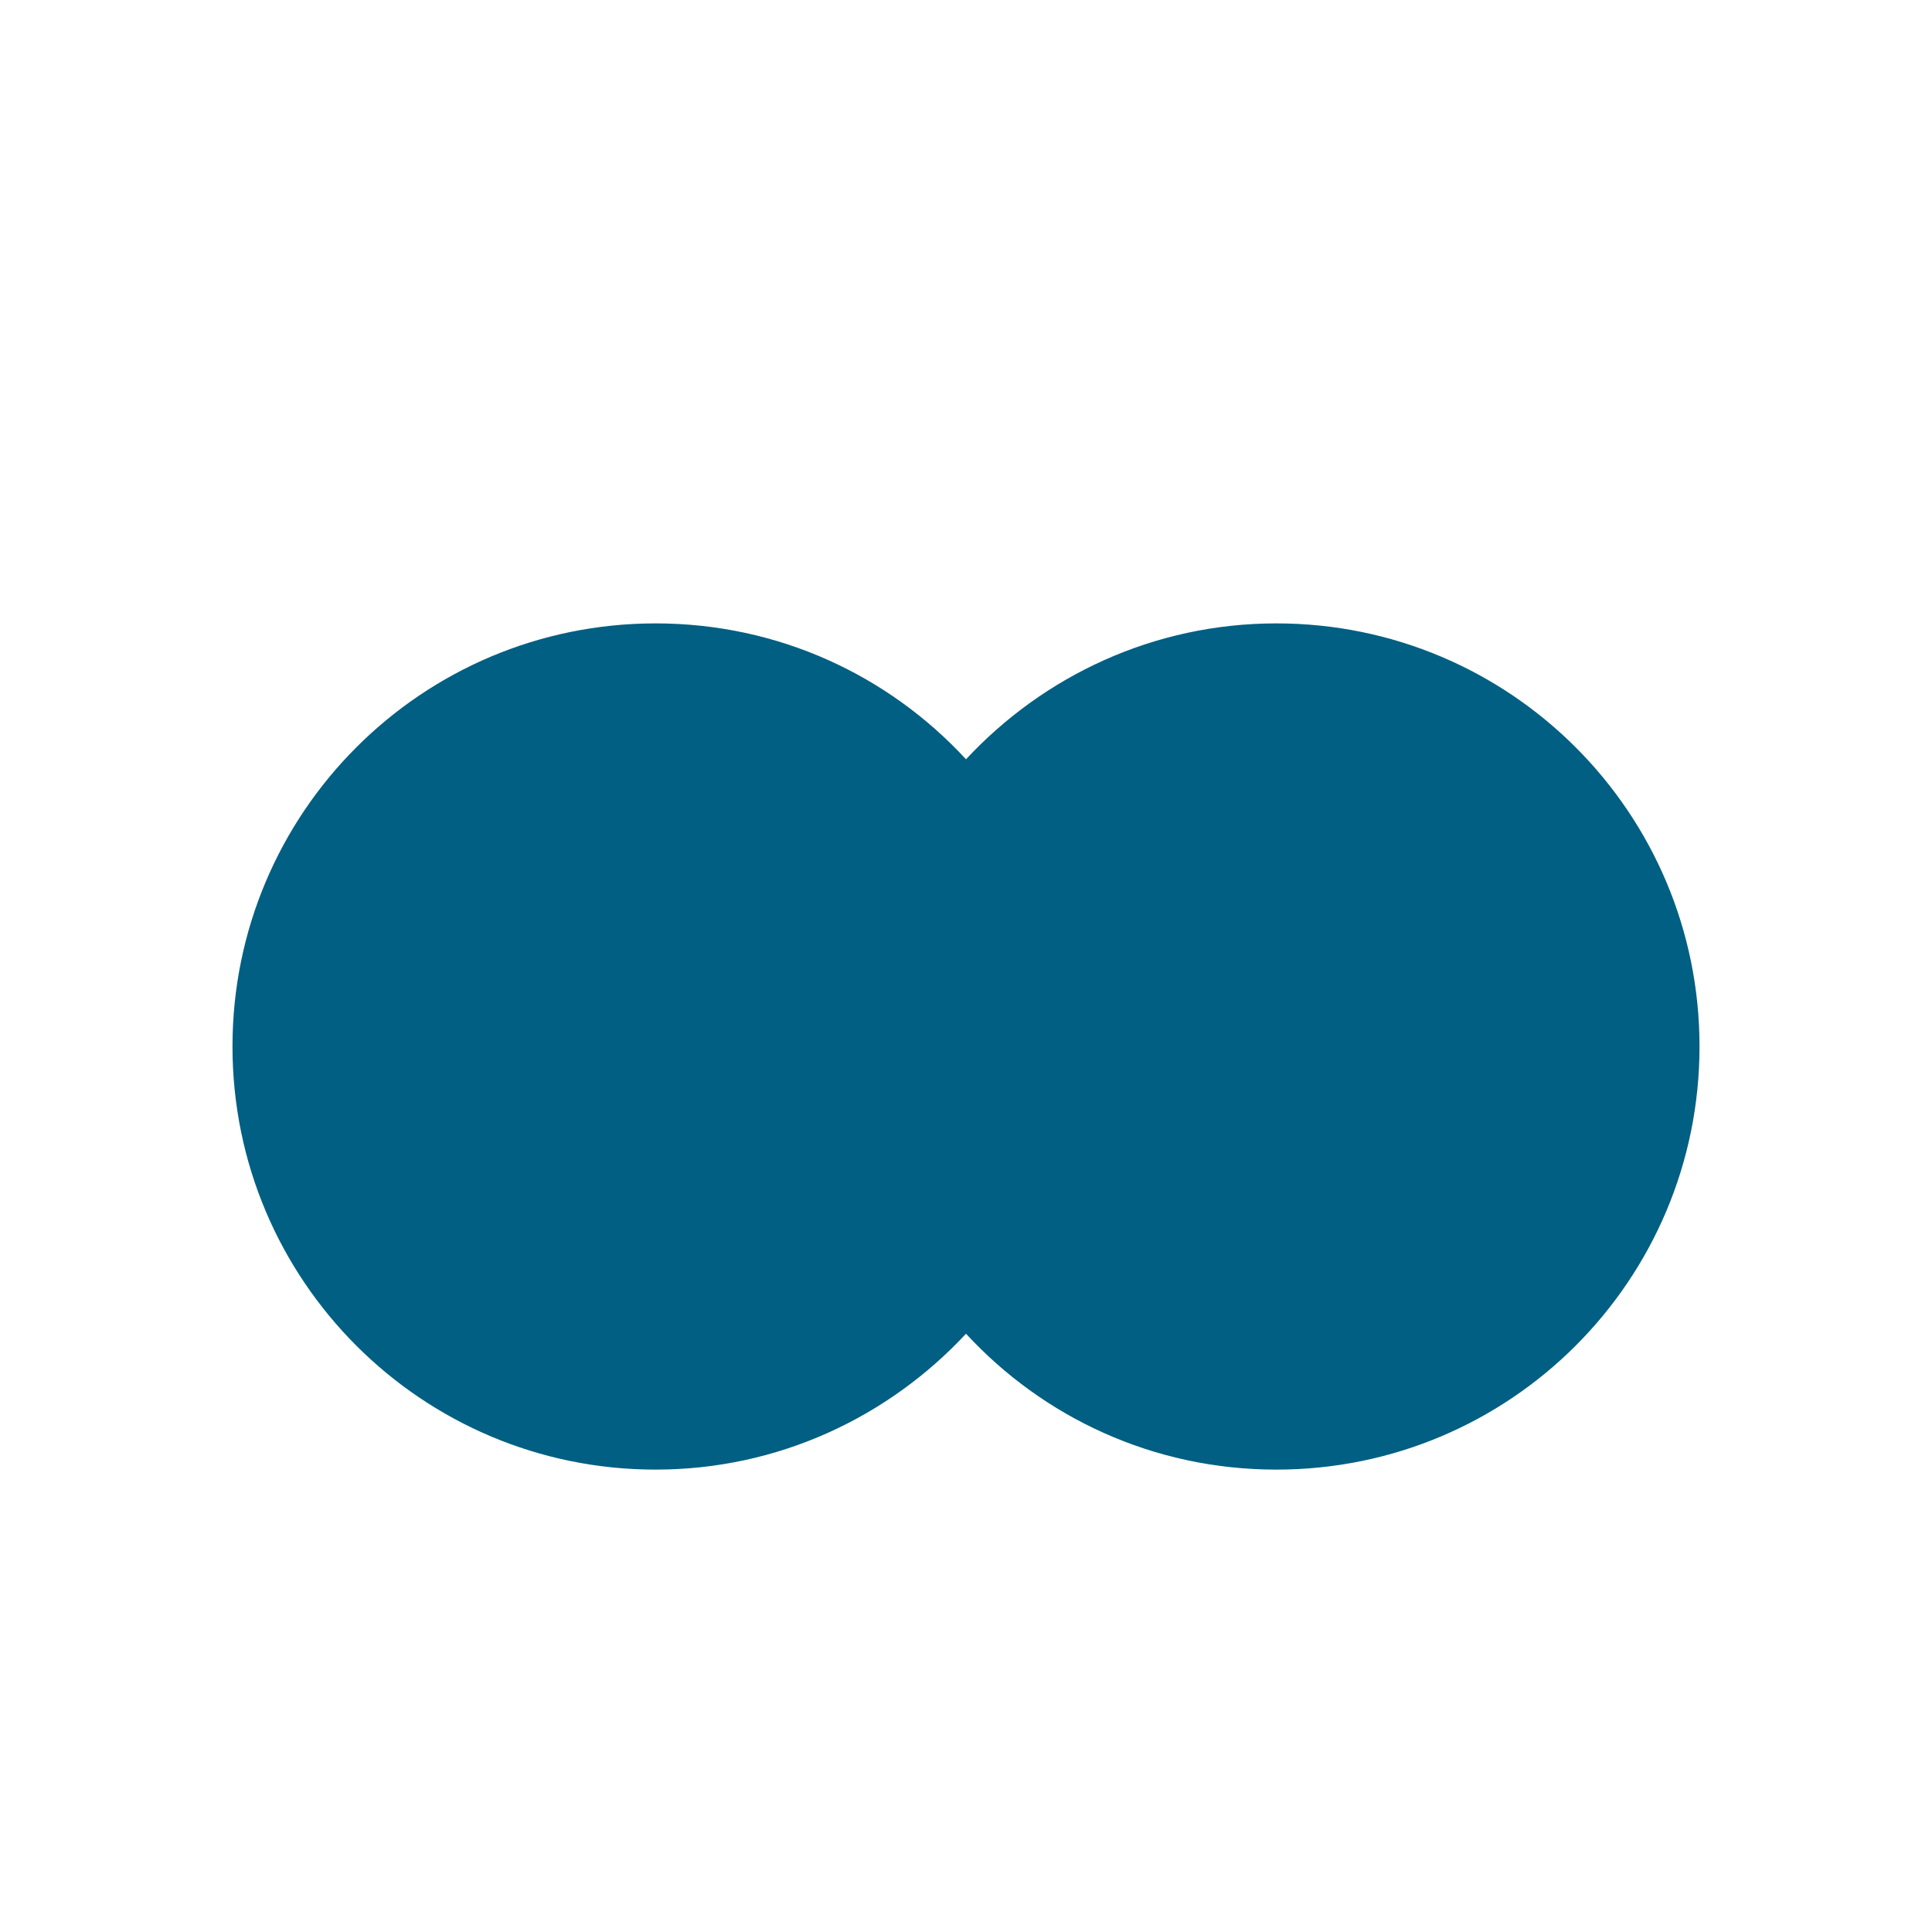
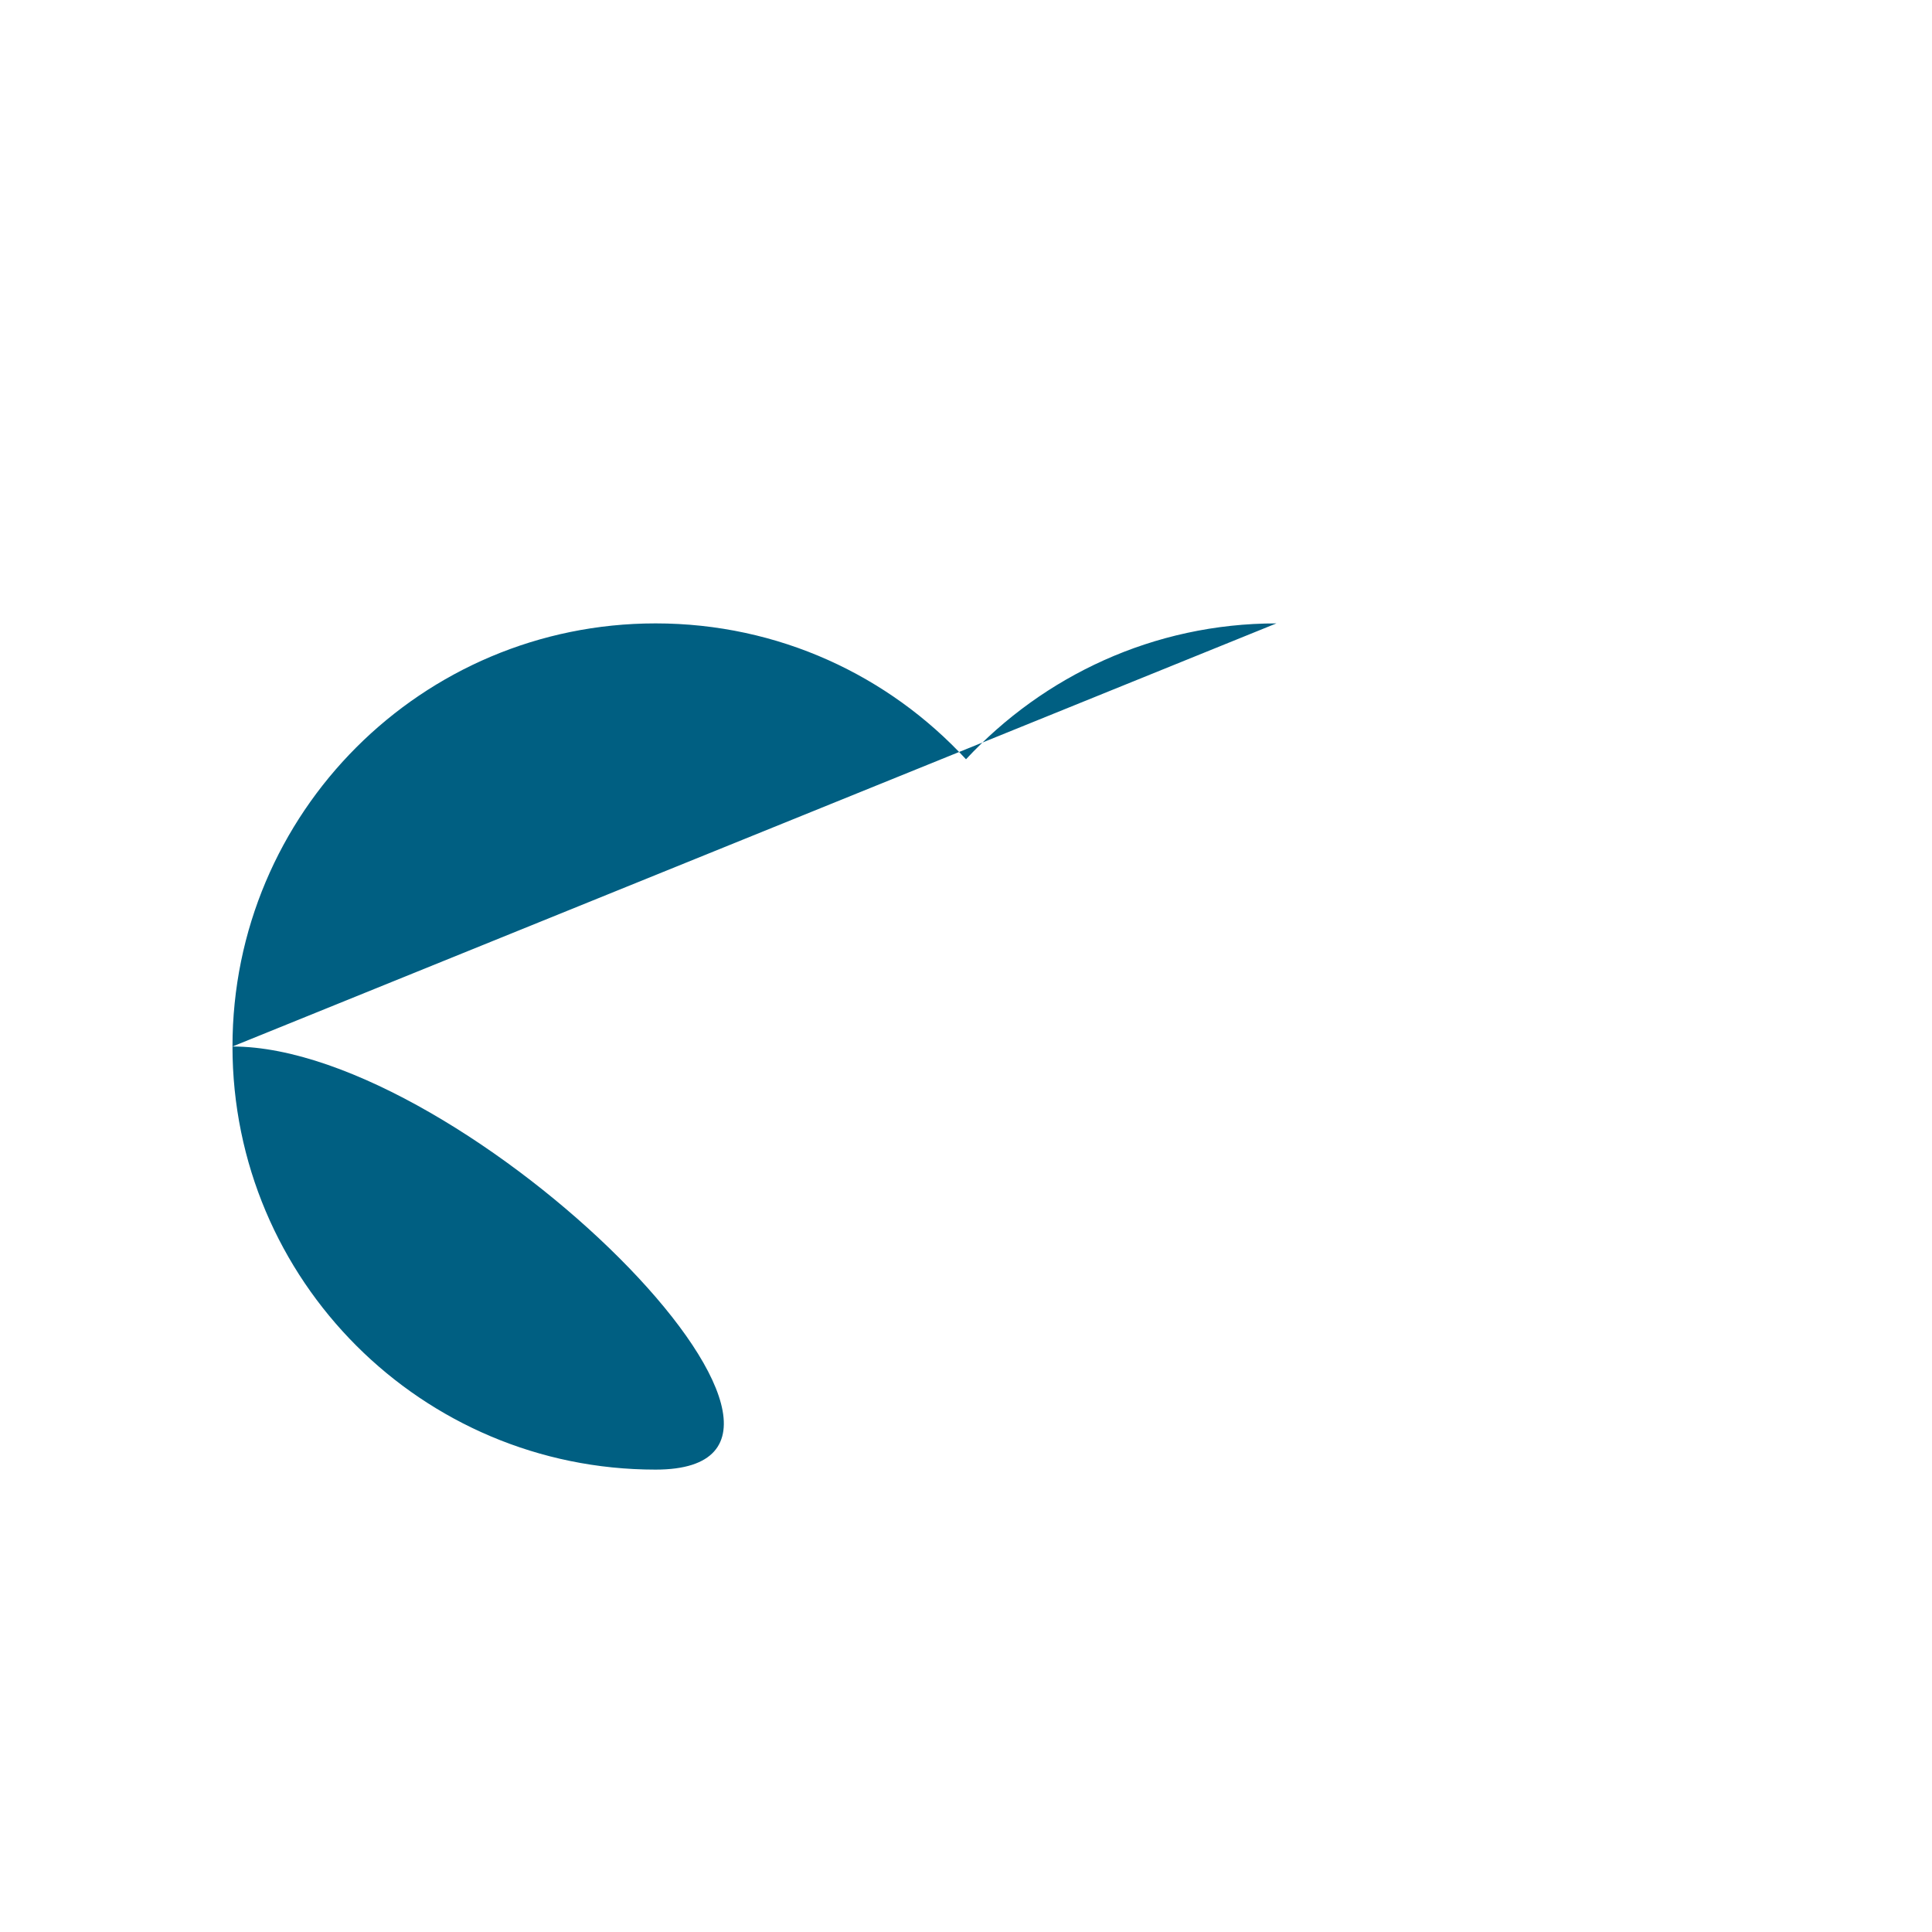
<svg xmlns="http://www.w3.org/2000/svg" id="Layer_2" viewBox="0 0 30 30">
  <defs>
    <style>.cls-1{fill:none;}.cls-1,.cls-2{stroke-width:0px;}.cls-2{fill:#005f82;}</style>
  </defs>
  <g id="Layer_2-2">
-     <rect class="cls-1" width="30" height="30" />
-     <path class="cls-2" d="M19.82,9.68c-1.91,0-3.62.82-4.82,2.11-1.2-1.3-2.91-2.11-4.82-2.11-3.63,0-6.57,2.94-6.57,6.57s2.94,6.57,6.57,6.57c1.91,0,3.62-.82,4.82-2.11,1.2,1.3,2.91,2.11,4.82,2.11,3.63,0,6.57-2.94,6.57-6.57s-2.94-6.57-6.57-6.57Z" />
+     <path class="cls-2" d="M19.82,9.68c-1.91,0-3.62.82-4.82,2.11-1.2-1.3-2.91-2.11-4.82-2.11-3.63,0-6.57,2.94-6.57,6.57s2.94,6.57,6.57,6.57s-2.94-6.57-6.57-6.57Z" />
  </g>
</svg>